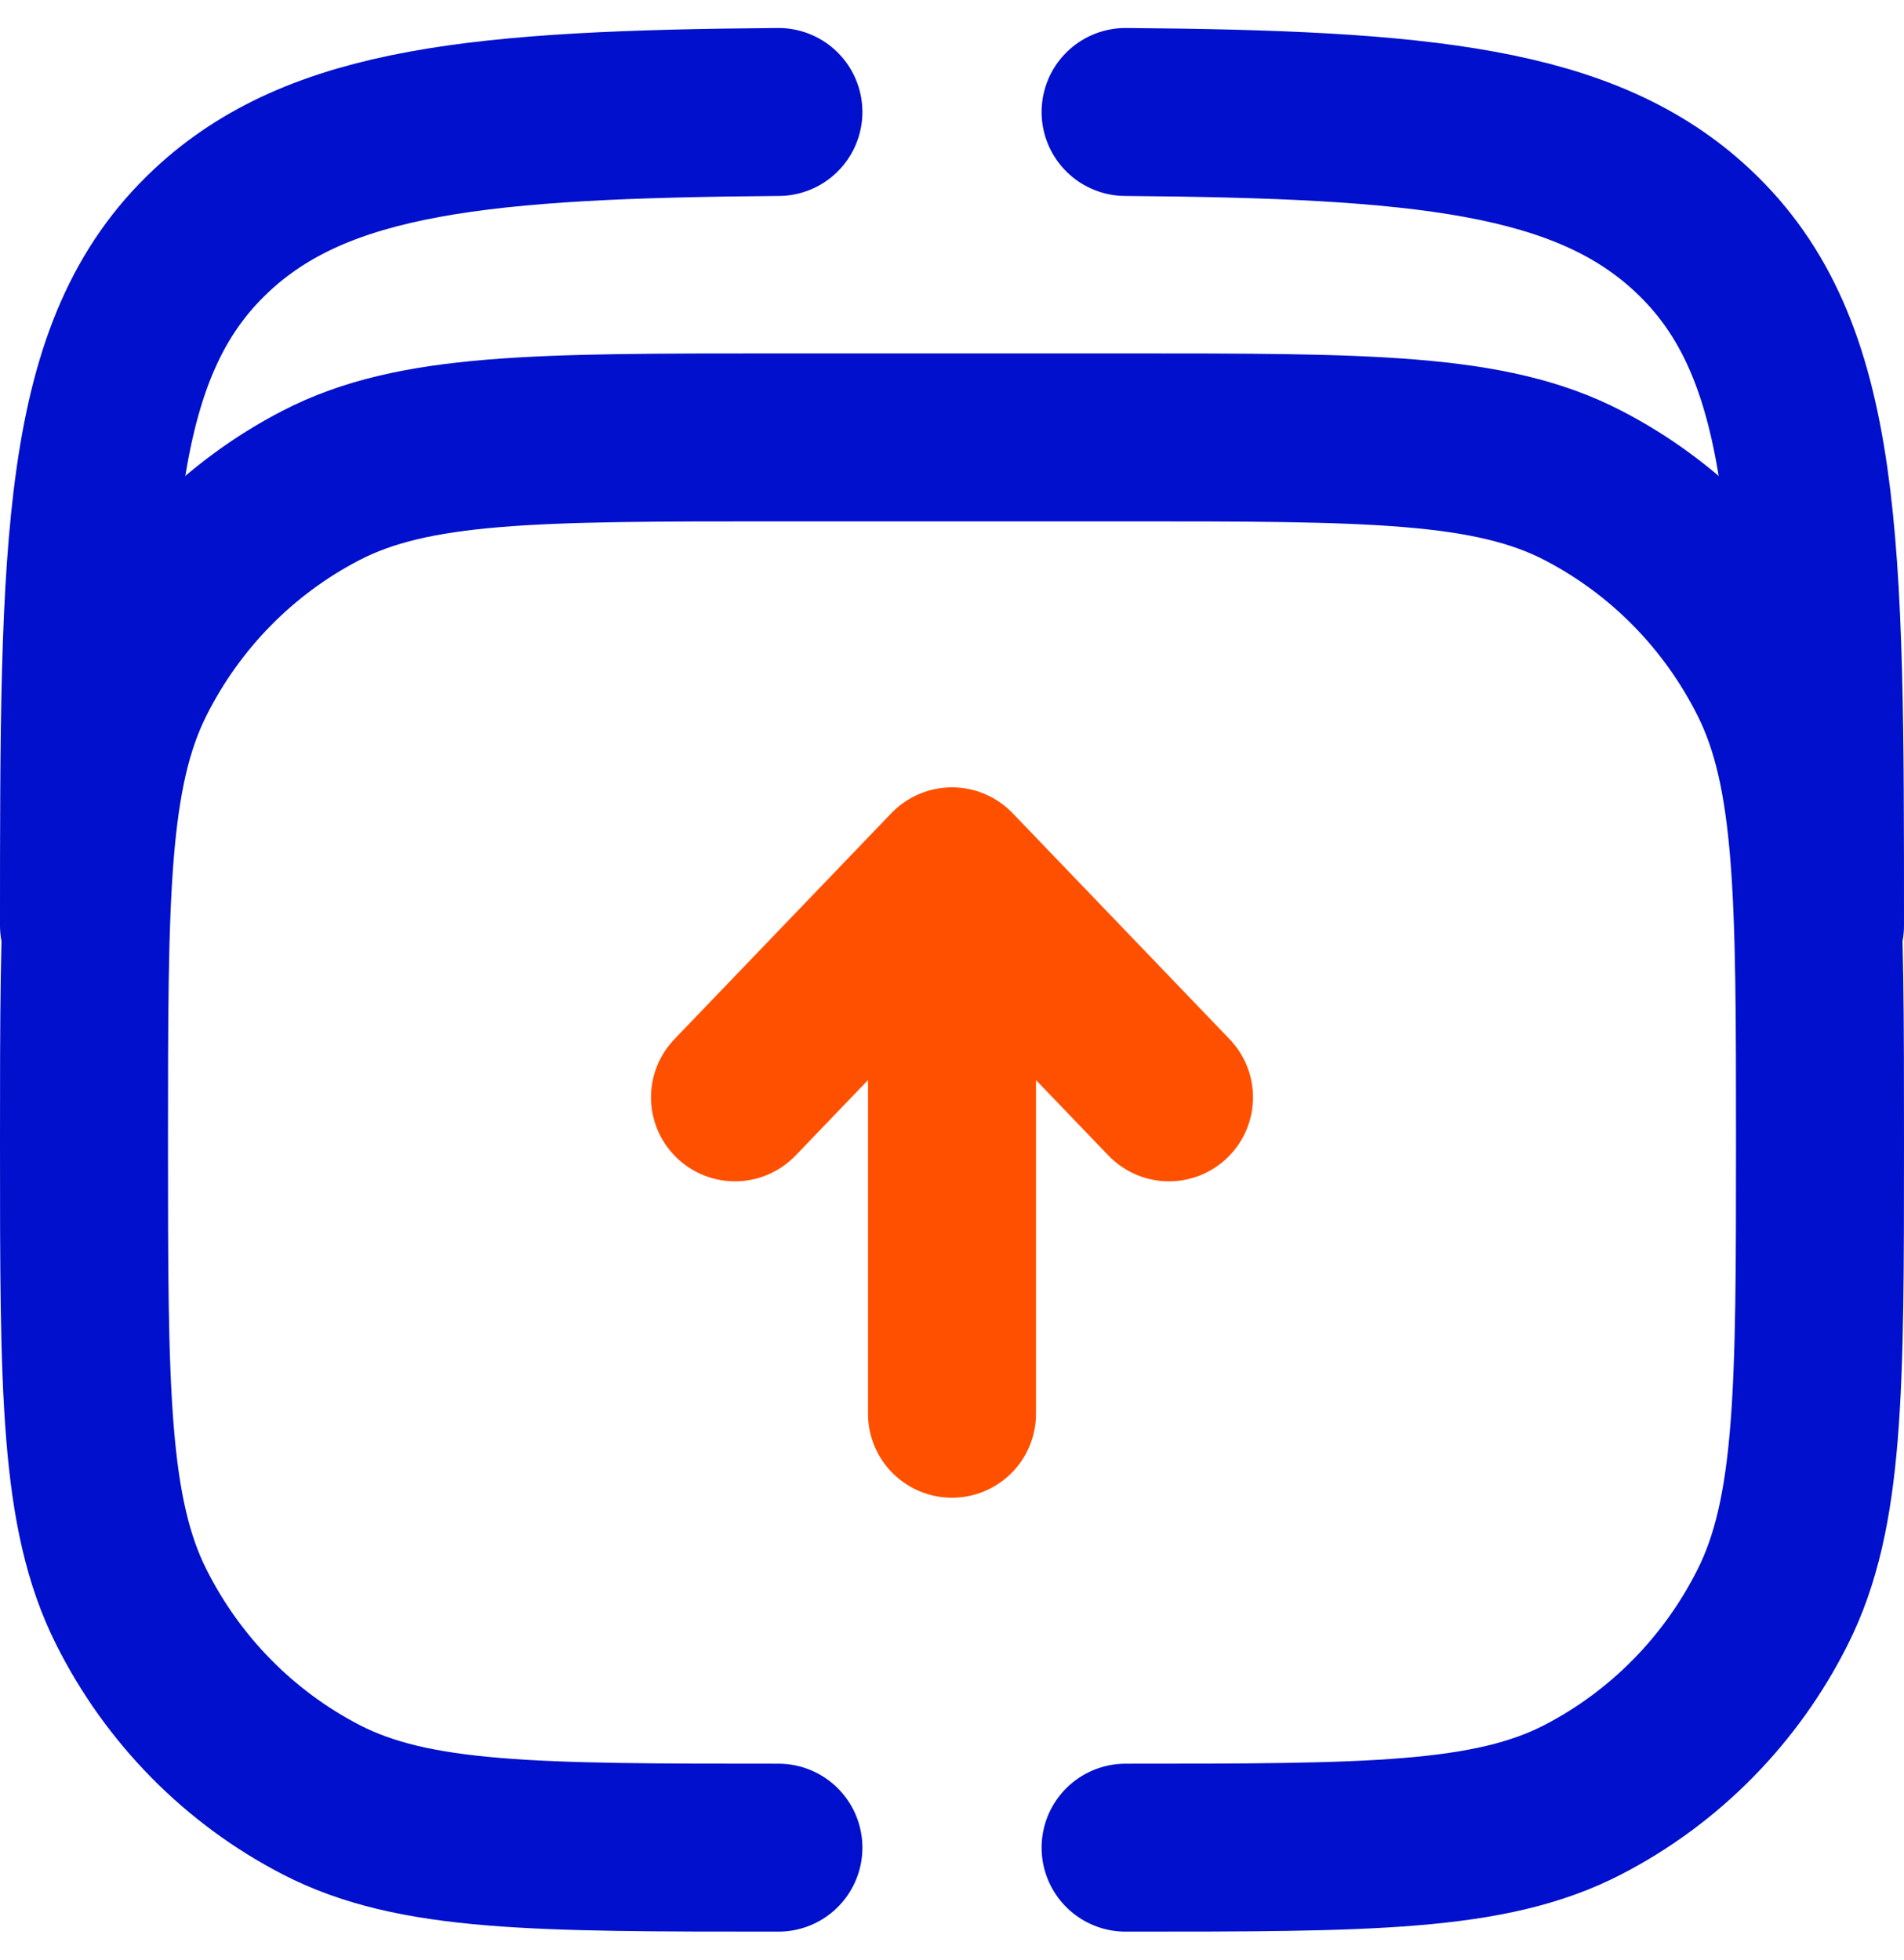
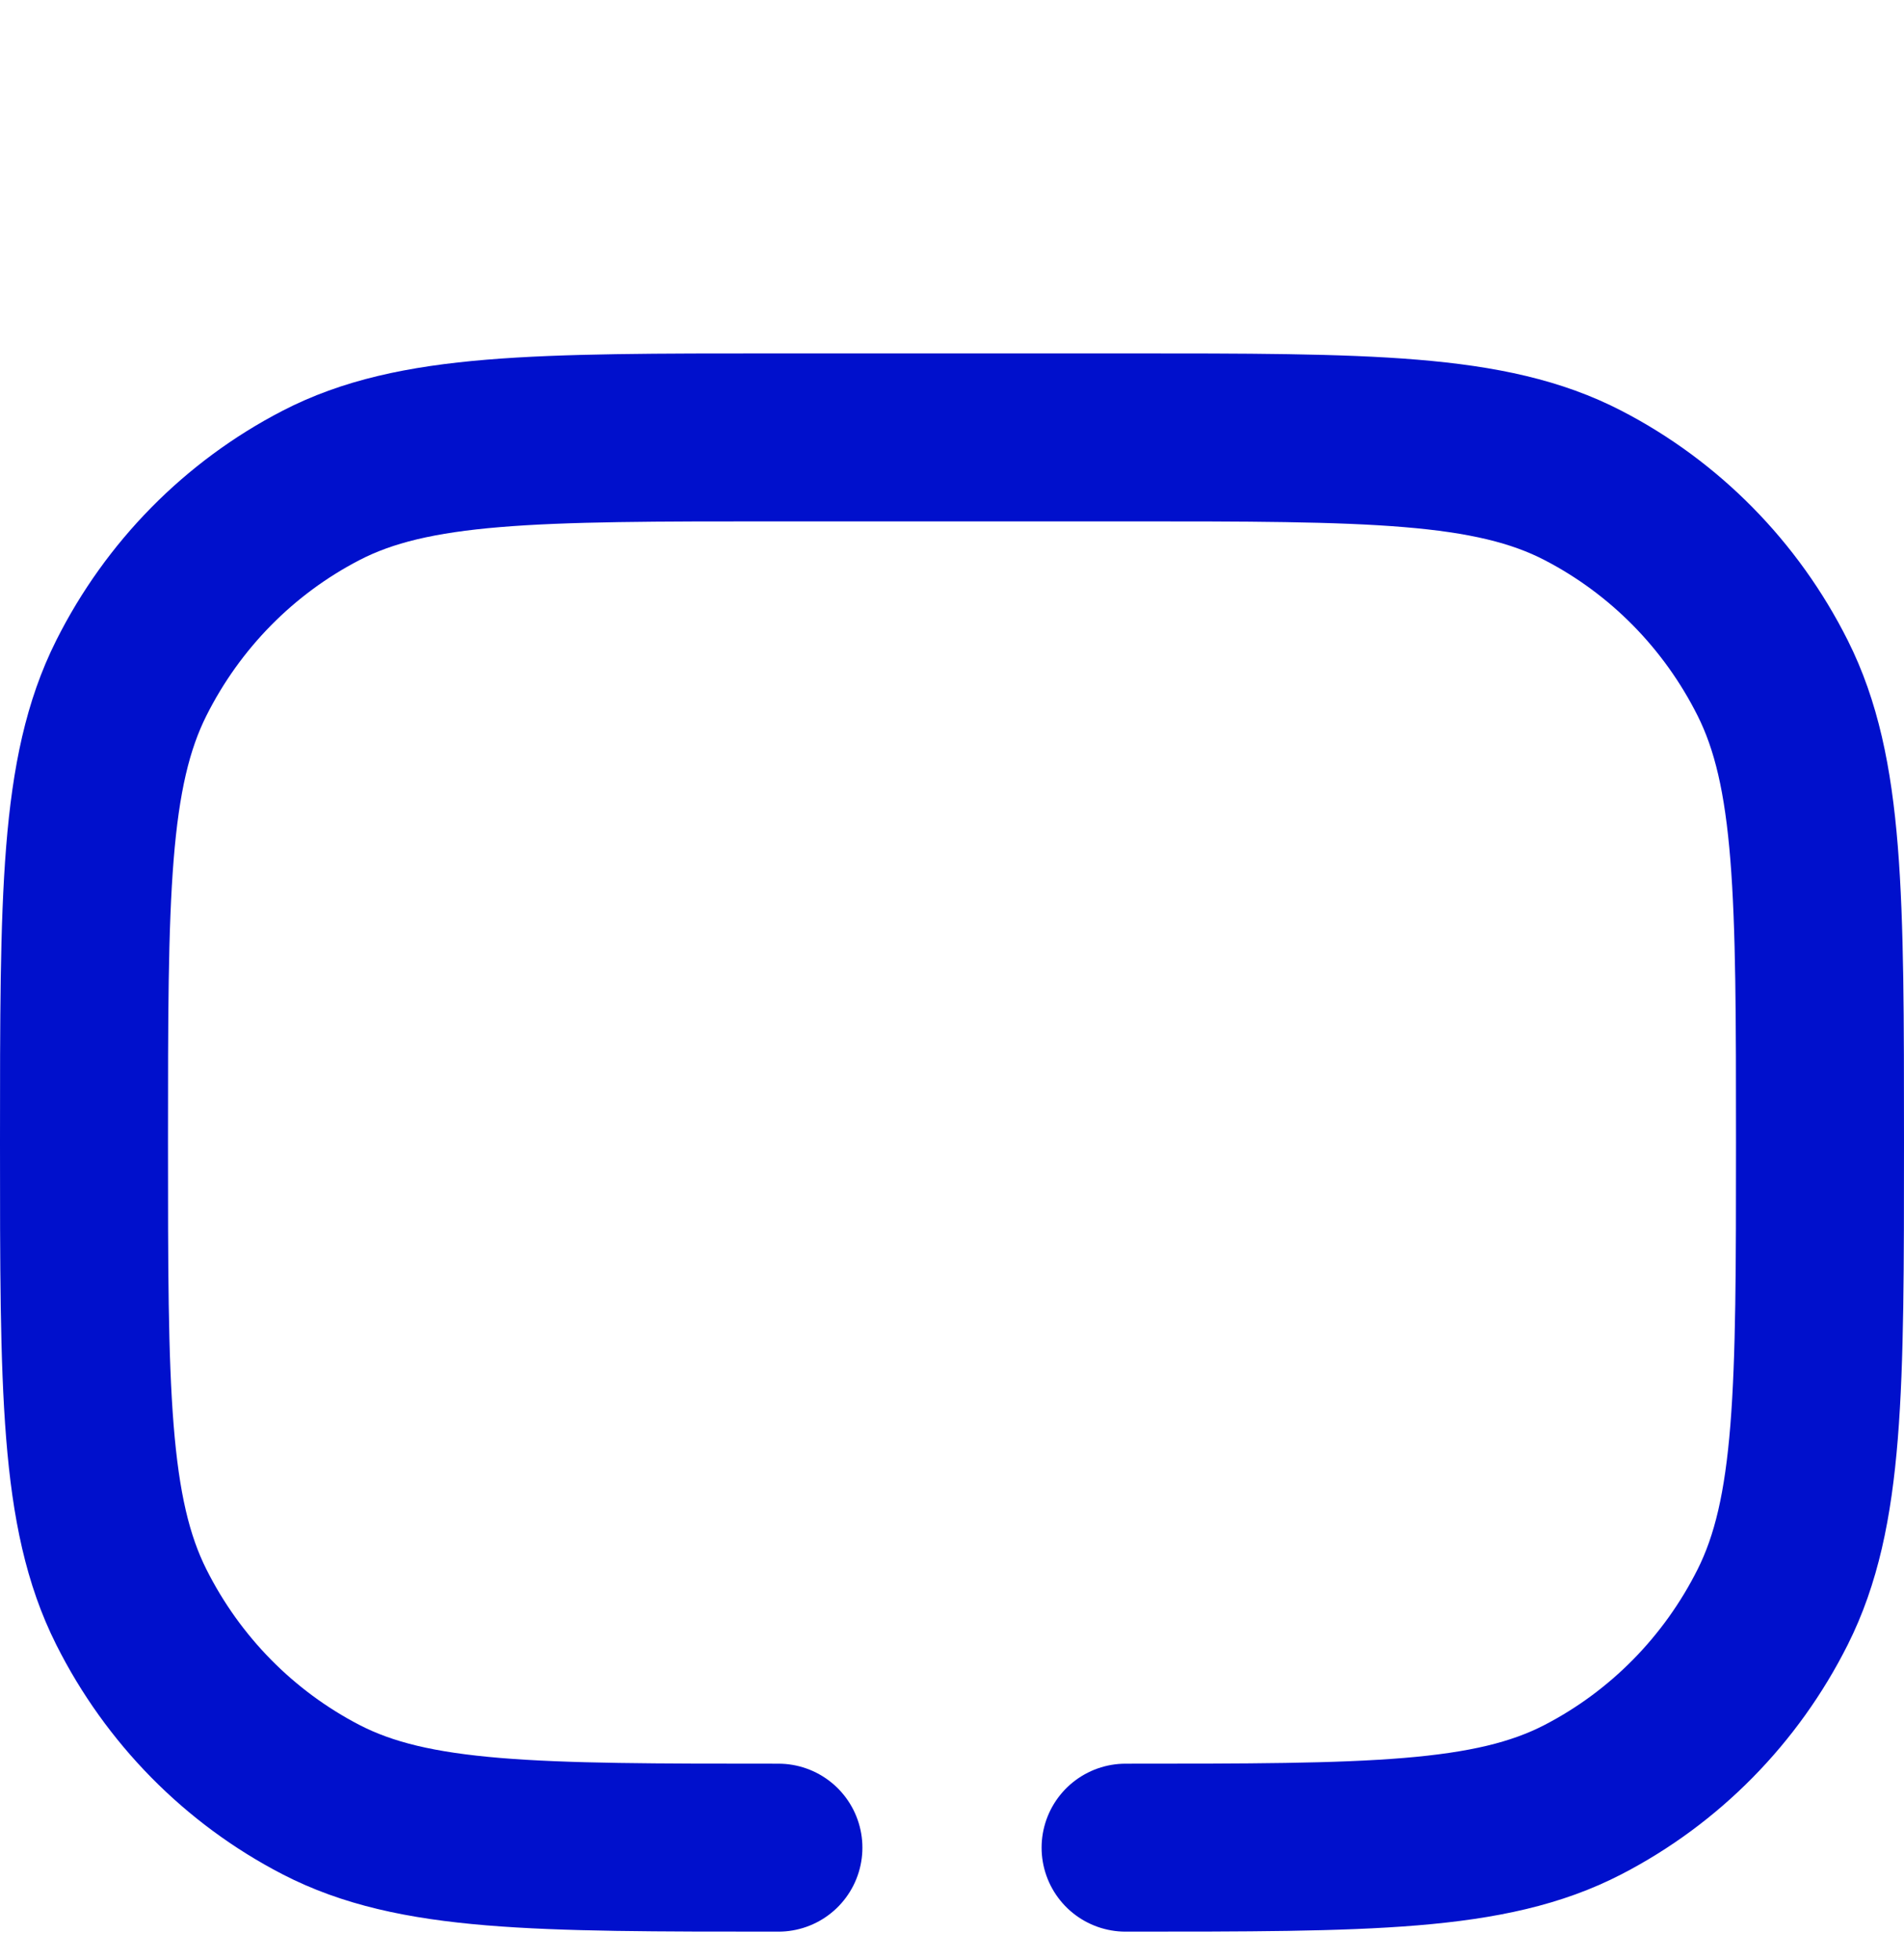
<svg xmlns="http://www.w3.org/2000/svg" width="34" height="35" viewBox="0 0 34 35" fill="none">
-   <path d="M1.5 16.531C1.5 9.678 1.5 6.251 3.77 4.122C5.693 2.318 8.61 2.042 13.9 2M32.5 16.531C32.5 9.678 32.5 6.251 30.23 4.122C28.307 2.318 25.39 2.042 20.1 2" stroke="#0010CC" stroke-width="3" stroke-linecap="round" />
  <path d="M13.9 33C9.56 33 7.389 33 5.732 32.142C4.273 31.387 3.088 30.183 2.345 28.702C1.5 27.019 1.5 24.814 1.5 20.406C1.5 15.998 1.5 13.794 2.345 12.11C3.088 10.629 4.273 9.425 5.732 8.67C7.389 7.812 9.56 7.812 13.9 7.812H20.1C24.441 7.812 26.611 7.812 28.268 8.67C29.727 9.425 30.912 10.629 31.655 12.11C32.5 13.794 32.5 15.998 32.5 20.406C32.5 24.814 32.5 27.019 31.655 28.702C30.912 30.183 29.727 31.387 28.268 32.142C26.611 33 24.441 33 20.1 33" stroke="#0010CC" stroke-width="3" stroke-linecap="round" />
-   <path d="M17 25.25V15.562M17 15.562L20.875 19.599M17 15.562L13.125 19.599" stroke="#FF5000" stroke-width="3" stroke-linecap="round" stroke-linejoin="round" />
</svg>